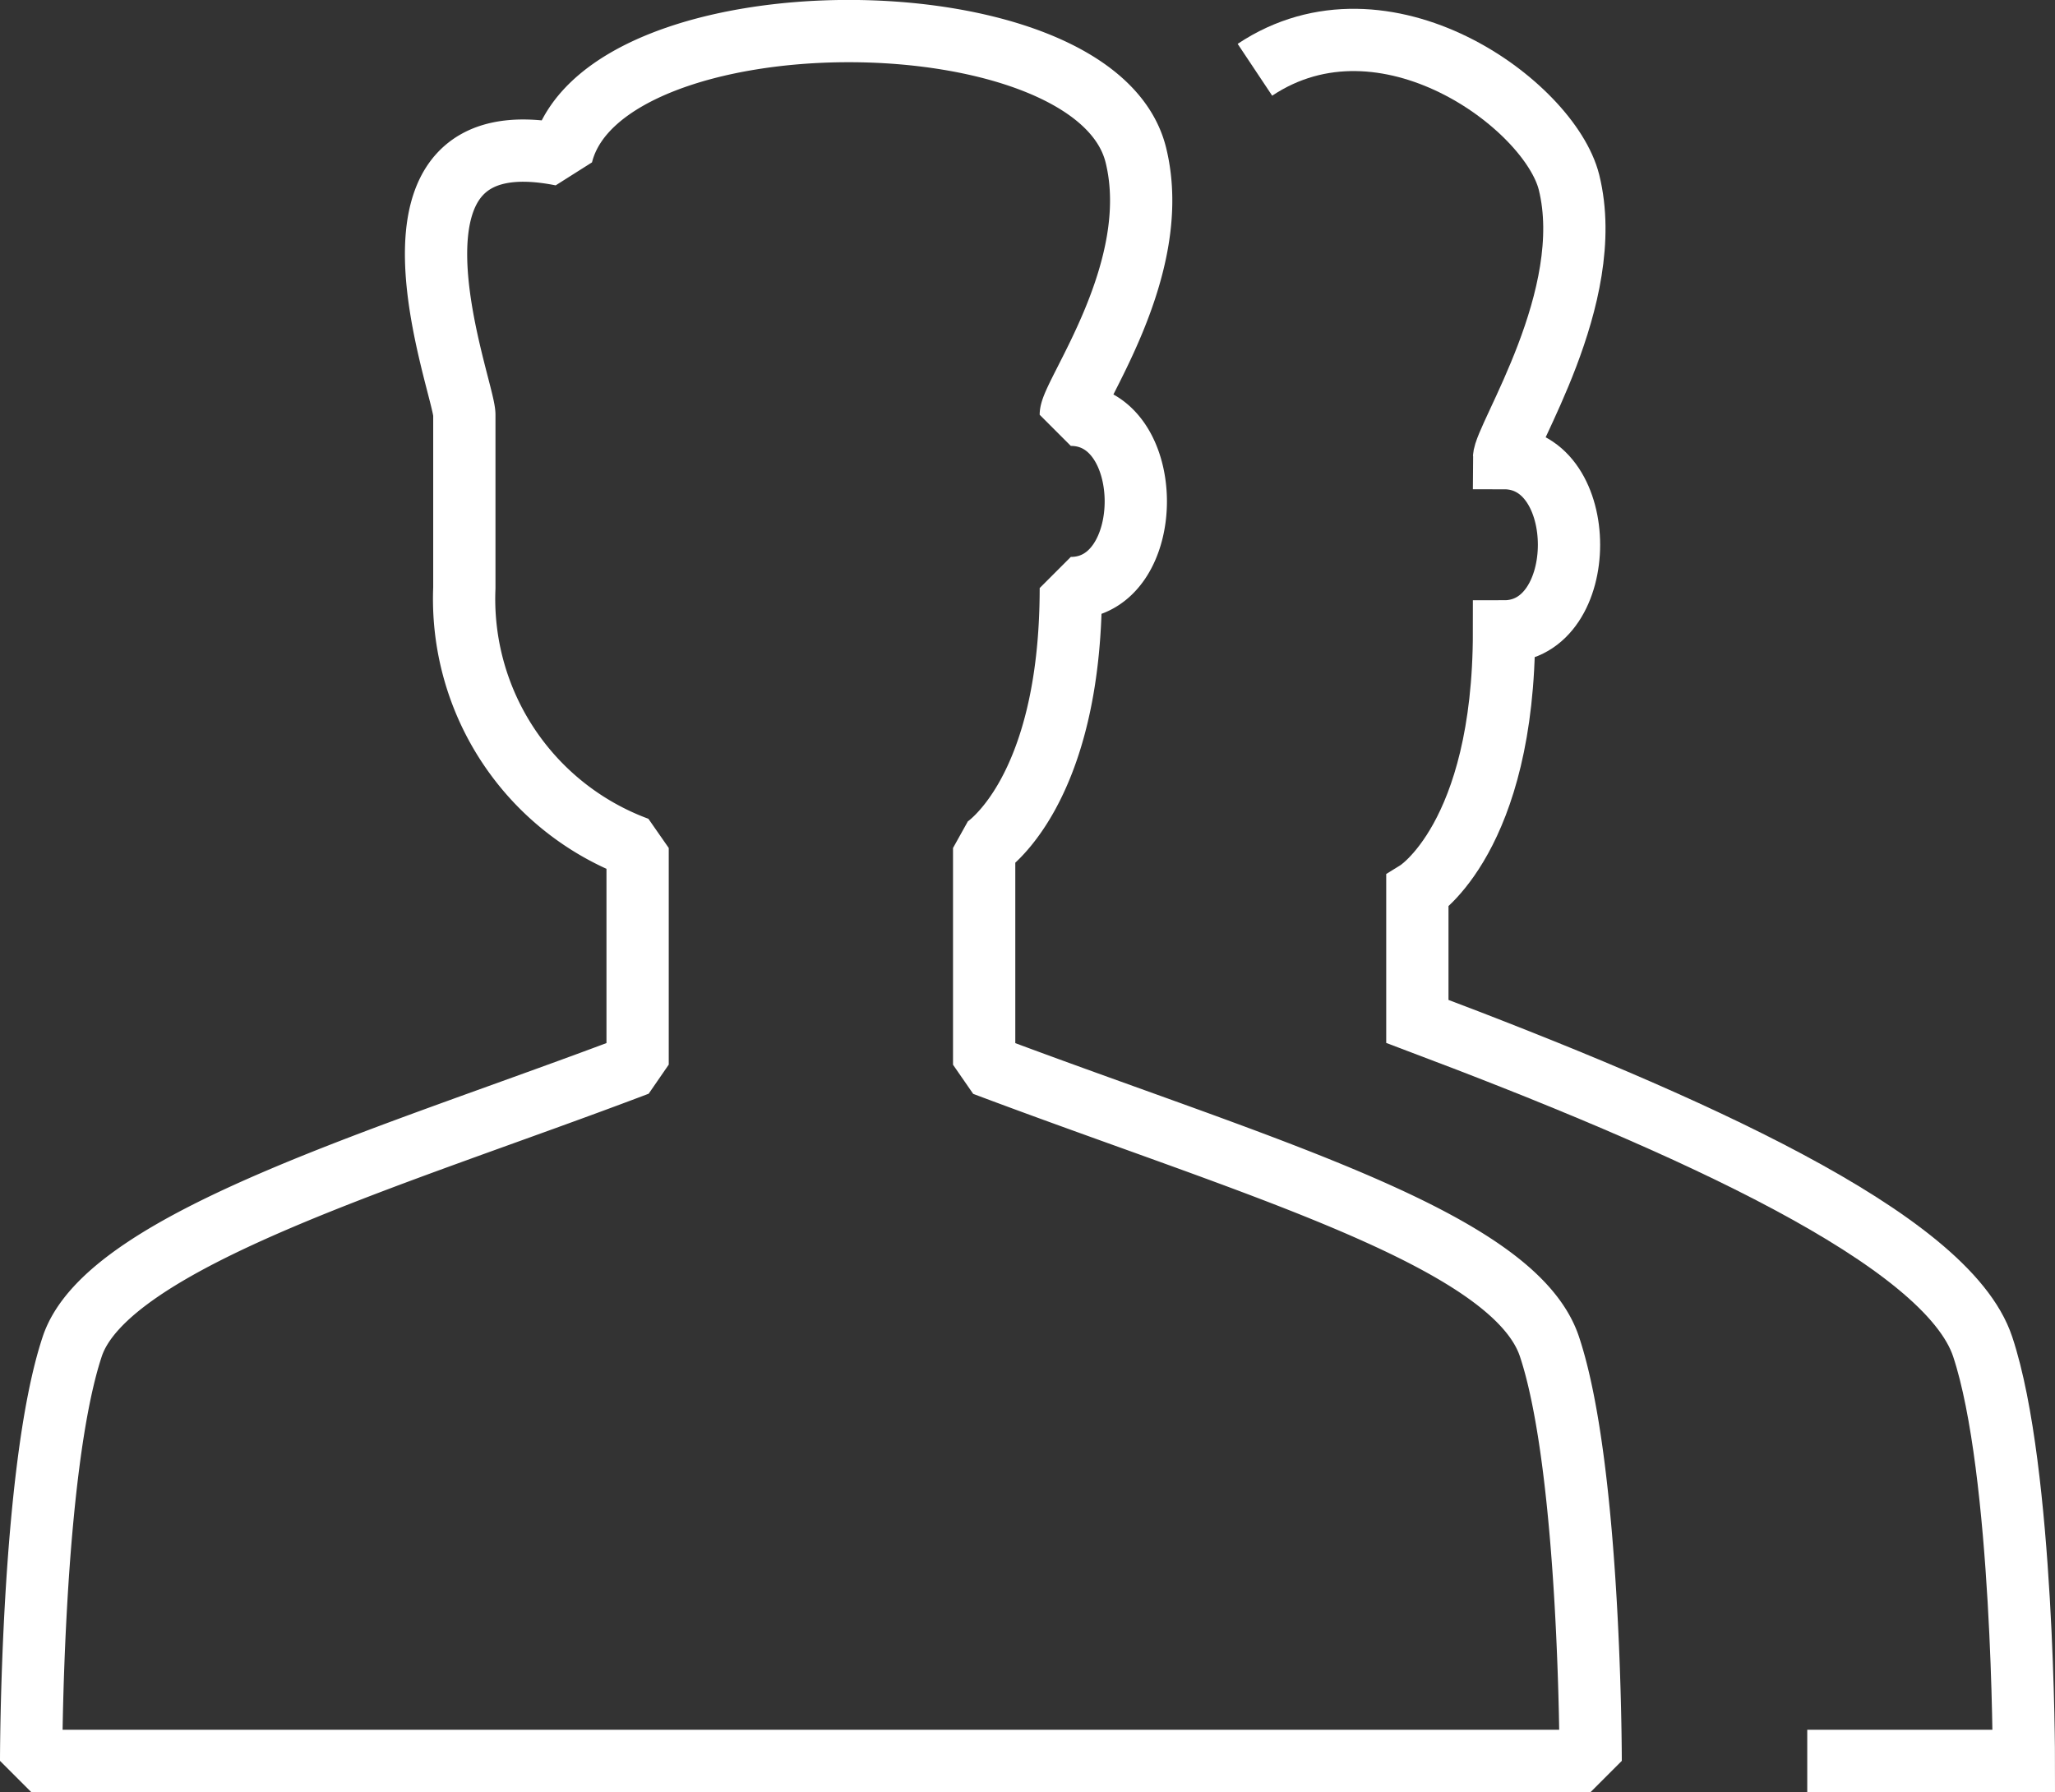
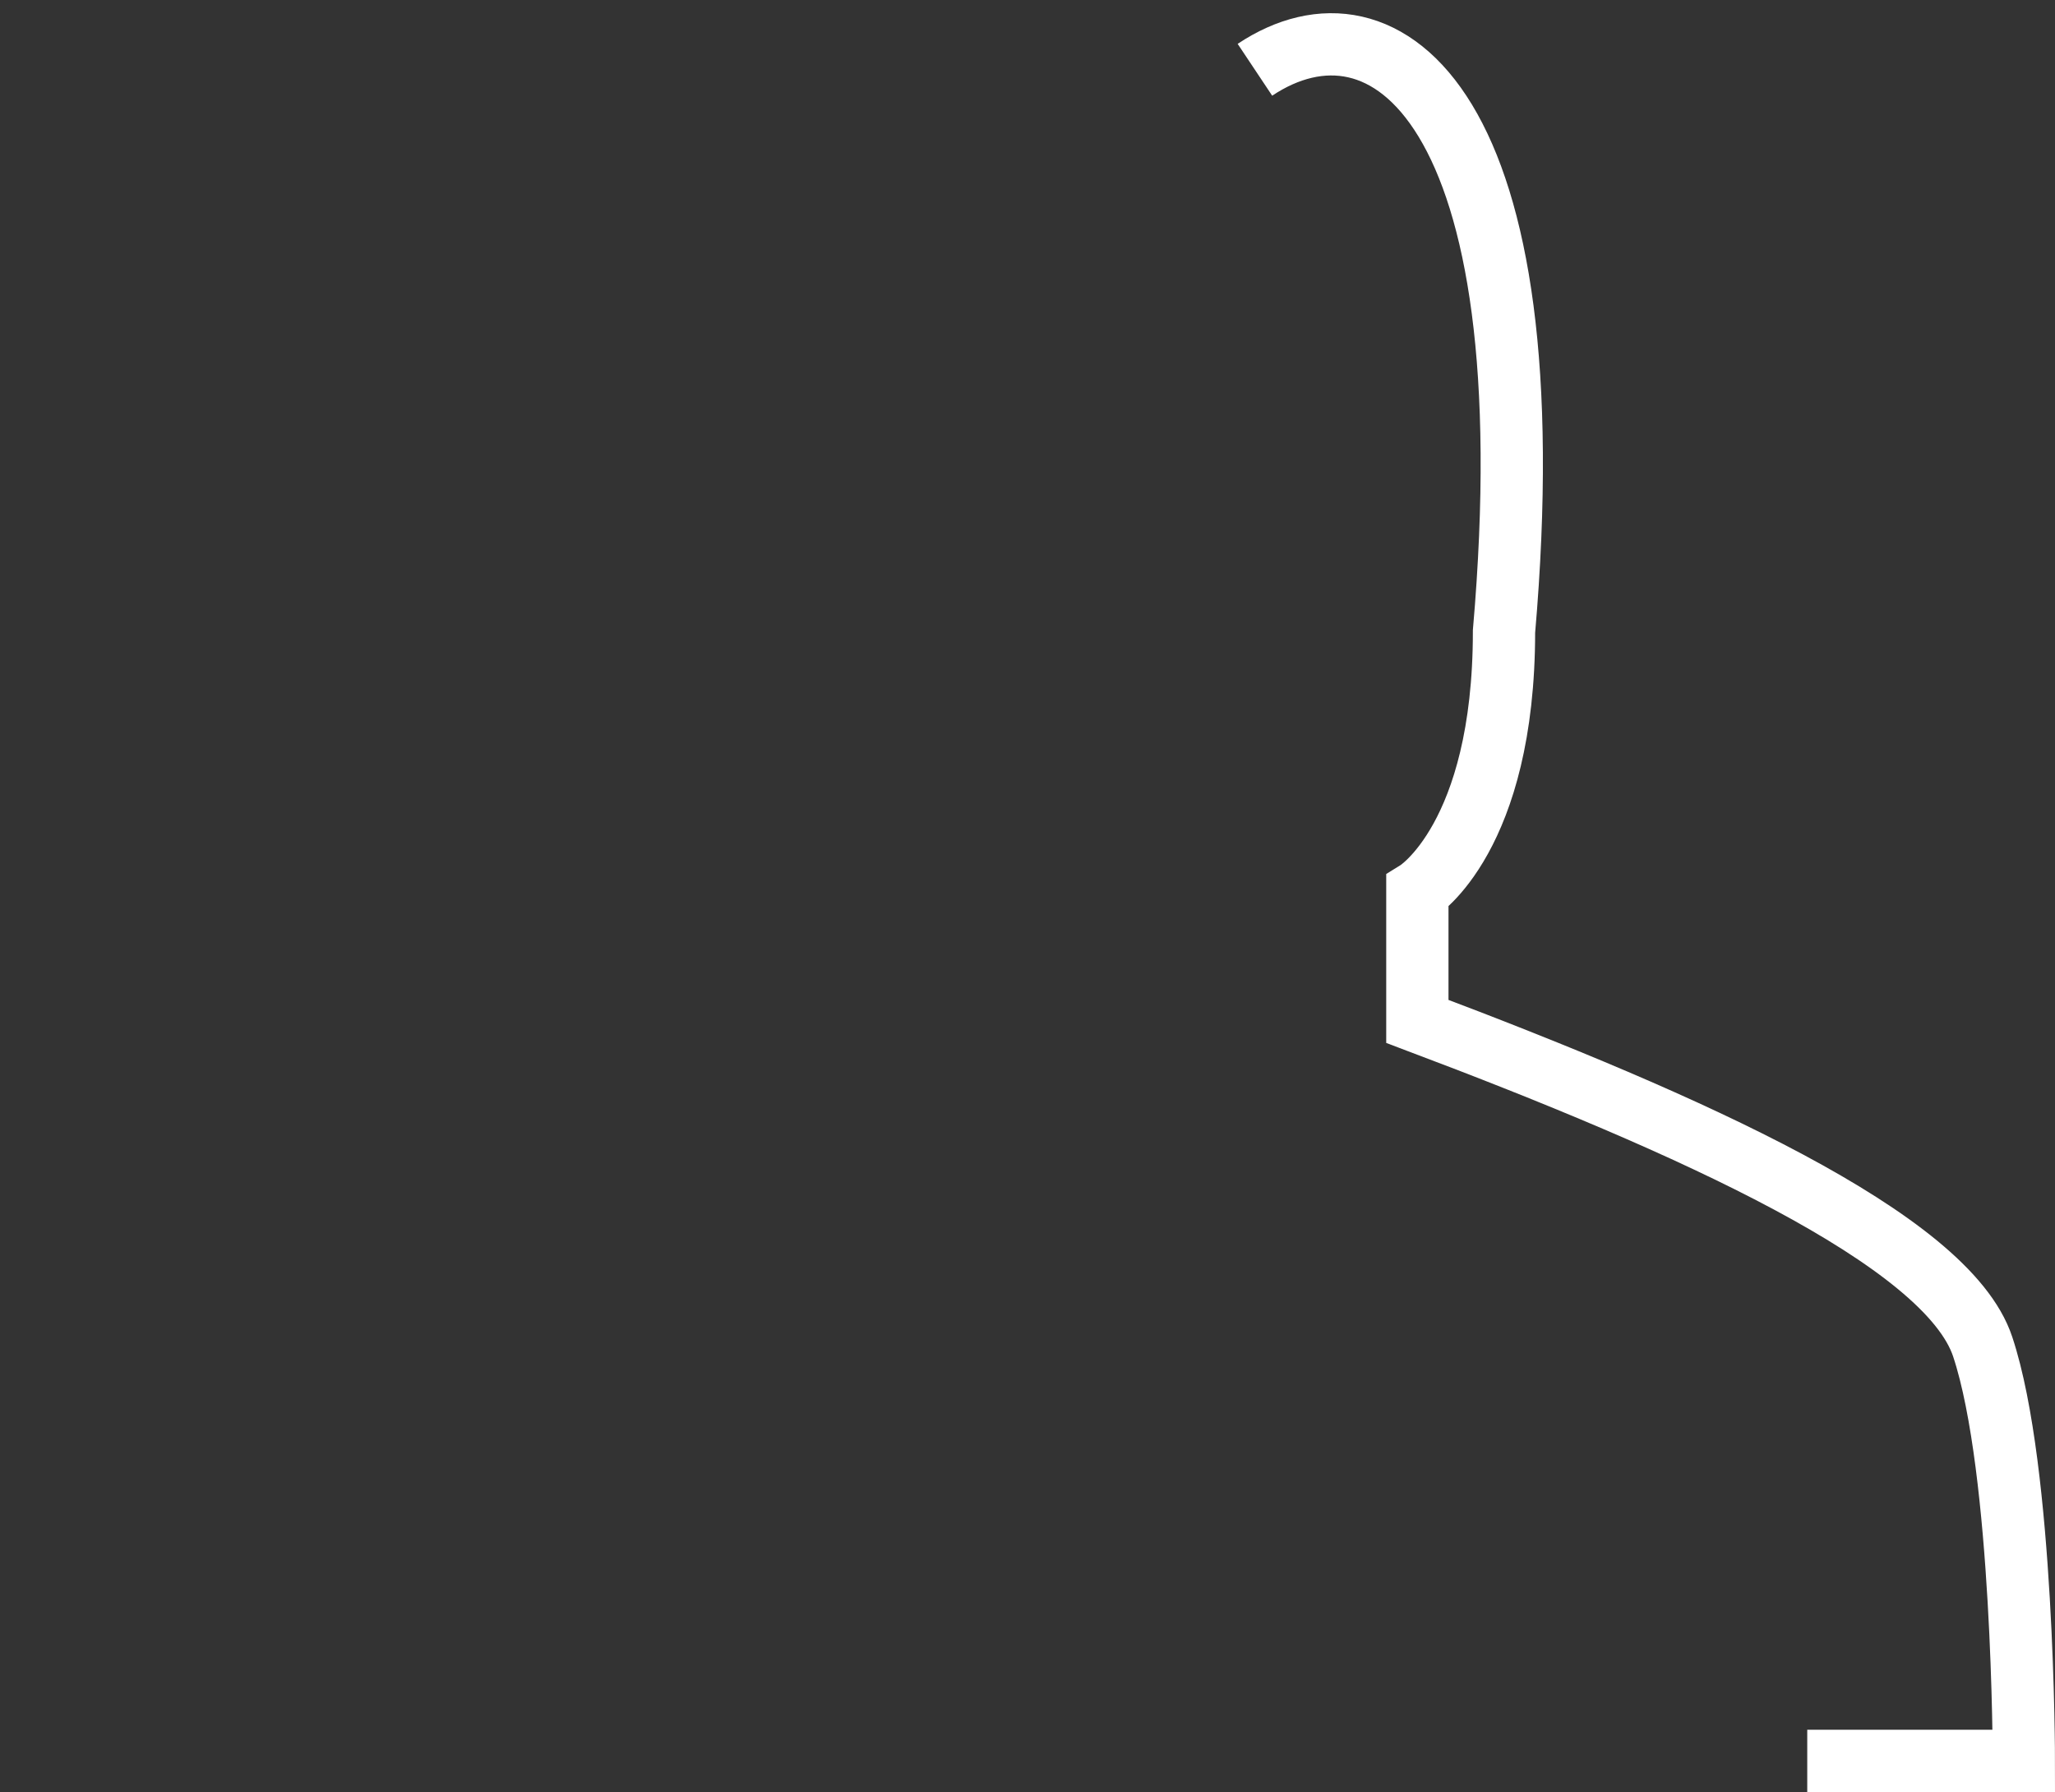
<svg xmlns="http://www.w3.org/2000/svg" width="66" height="57.552" viewBox="0 0 66 57.552">
  <rect x="0" y="0" width="66" height="57.552" fill="#333333" stroke="none" />
  <g transform="translate(7779.5 -1637.5)">
-     <path d="M25.535,56.052H50.587s0-9.327-1.322-13.3c-1.146-3.462-9.447-5.777-18.157-9.057V26.734s2.783-1.722,2.783-8.348c2.783,0,2.783-5.565,0-5.565,0-.651,3-4.669,2.087-8.348-1.322-5.3-17.116-5.3-18.435,0-6.592-1.325-3.13,7.46-3.13,8.348v5.565a8.523,8.523,0,0,0,5.565,8.348v6.957c-7.73,2.938-17.013,5.6-18.159,9.057C.5,46.725.5,56.052.5,56.052Z" transform="translate(-7779 1638)" fill="none" stroke="#ffffff" stroke-linejoin="bevel" stroke-width="2" />
-     <path d="M32.364,55.871h6.957s0-9.327-1.322-13.3c-1.146-3.462-9.447-7.168-18.157-10.449V27.945s2.783-1.722,2.783-8.348c2.783,0,2.783-5.565,0-5.565,0-.651,3-5.181,2.087-8.86C24.091,2.693,18.8-1.222,14.625,1.56" transform="translate(-7753.821 1638.181)" fill="none" stroke="#ffffff" stroke-width="2" />
+     <path d="M32.364,55.871h6.957s0-9.327-1.322-13.3c-1.146-3.462-9.447-7.168-18.157-10.449V27.945s2.783-1.722,2.783-8.348C24.091,2.693,18.8-1.222,14.625,1.56" transform="translate(-7753.821 1638.181)" fill="none" stroke="#ffffff" stroke-width="2" />
  </g>
</svg>